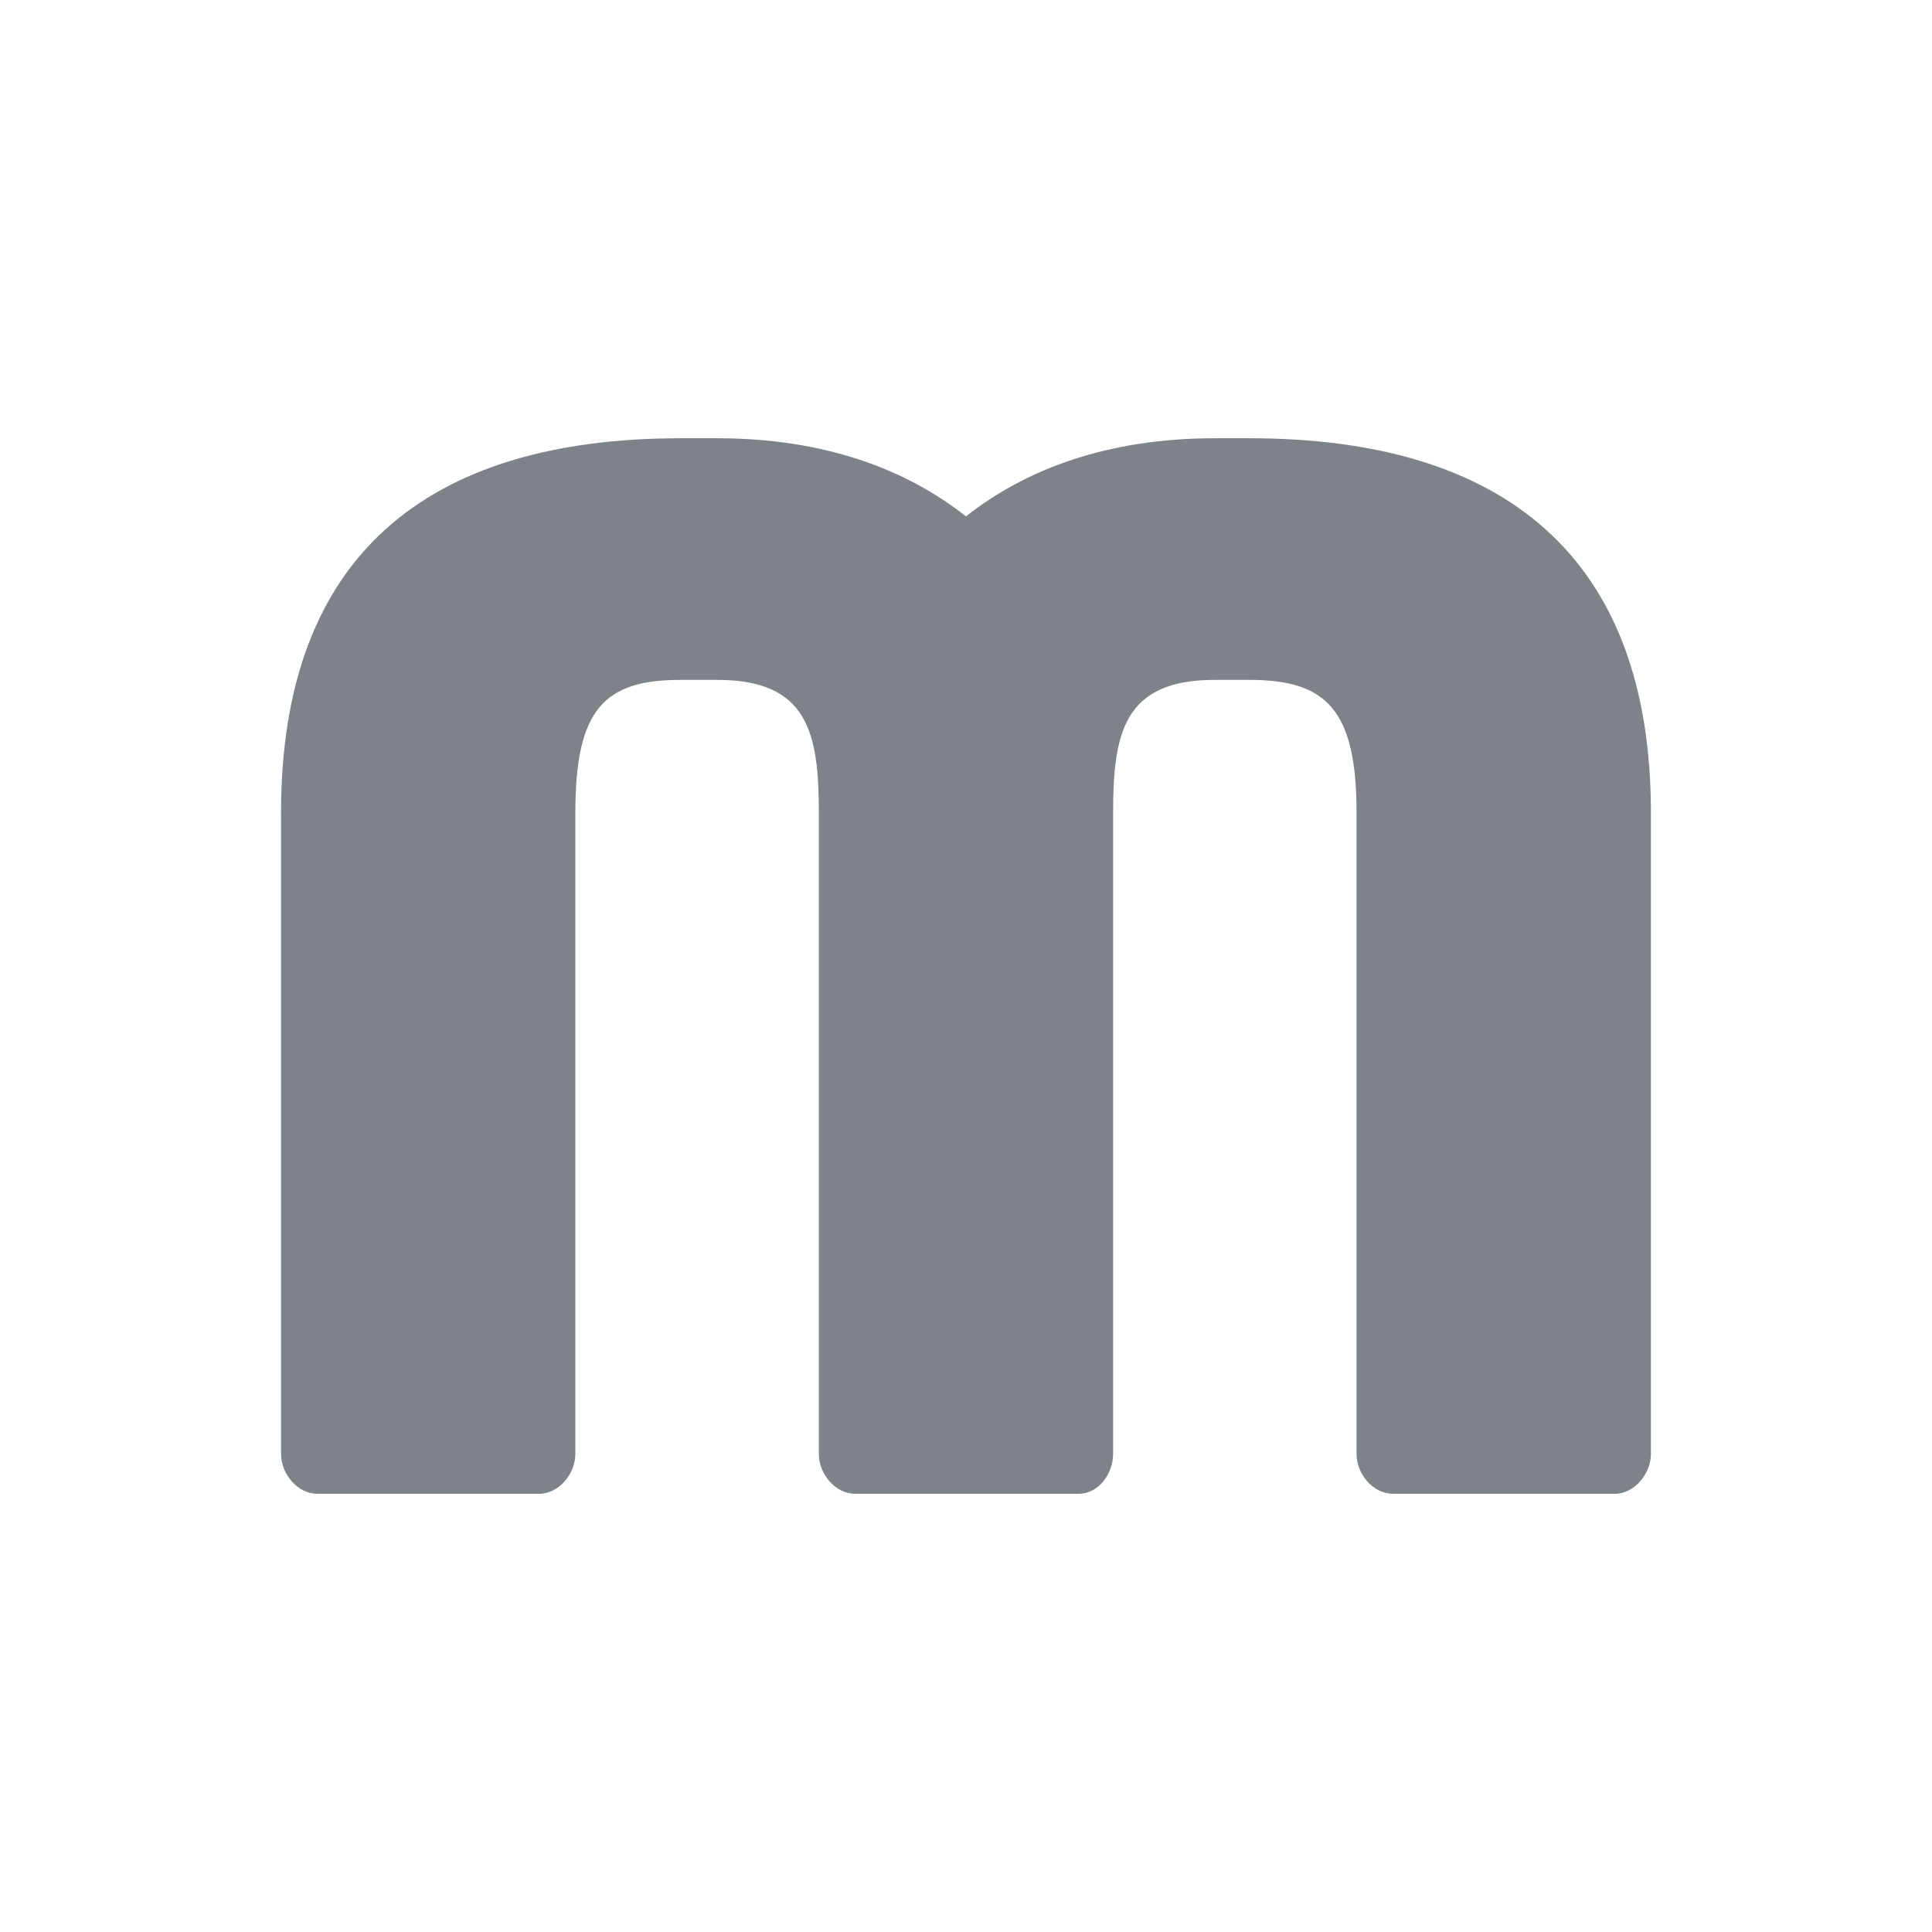
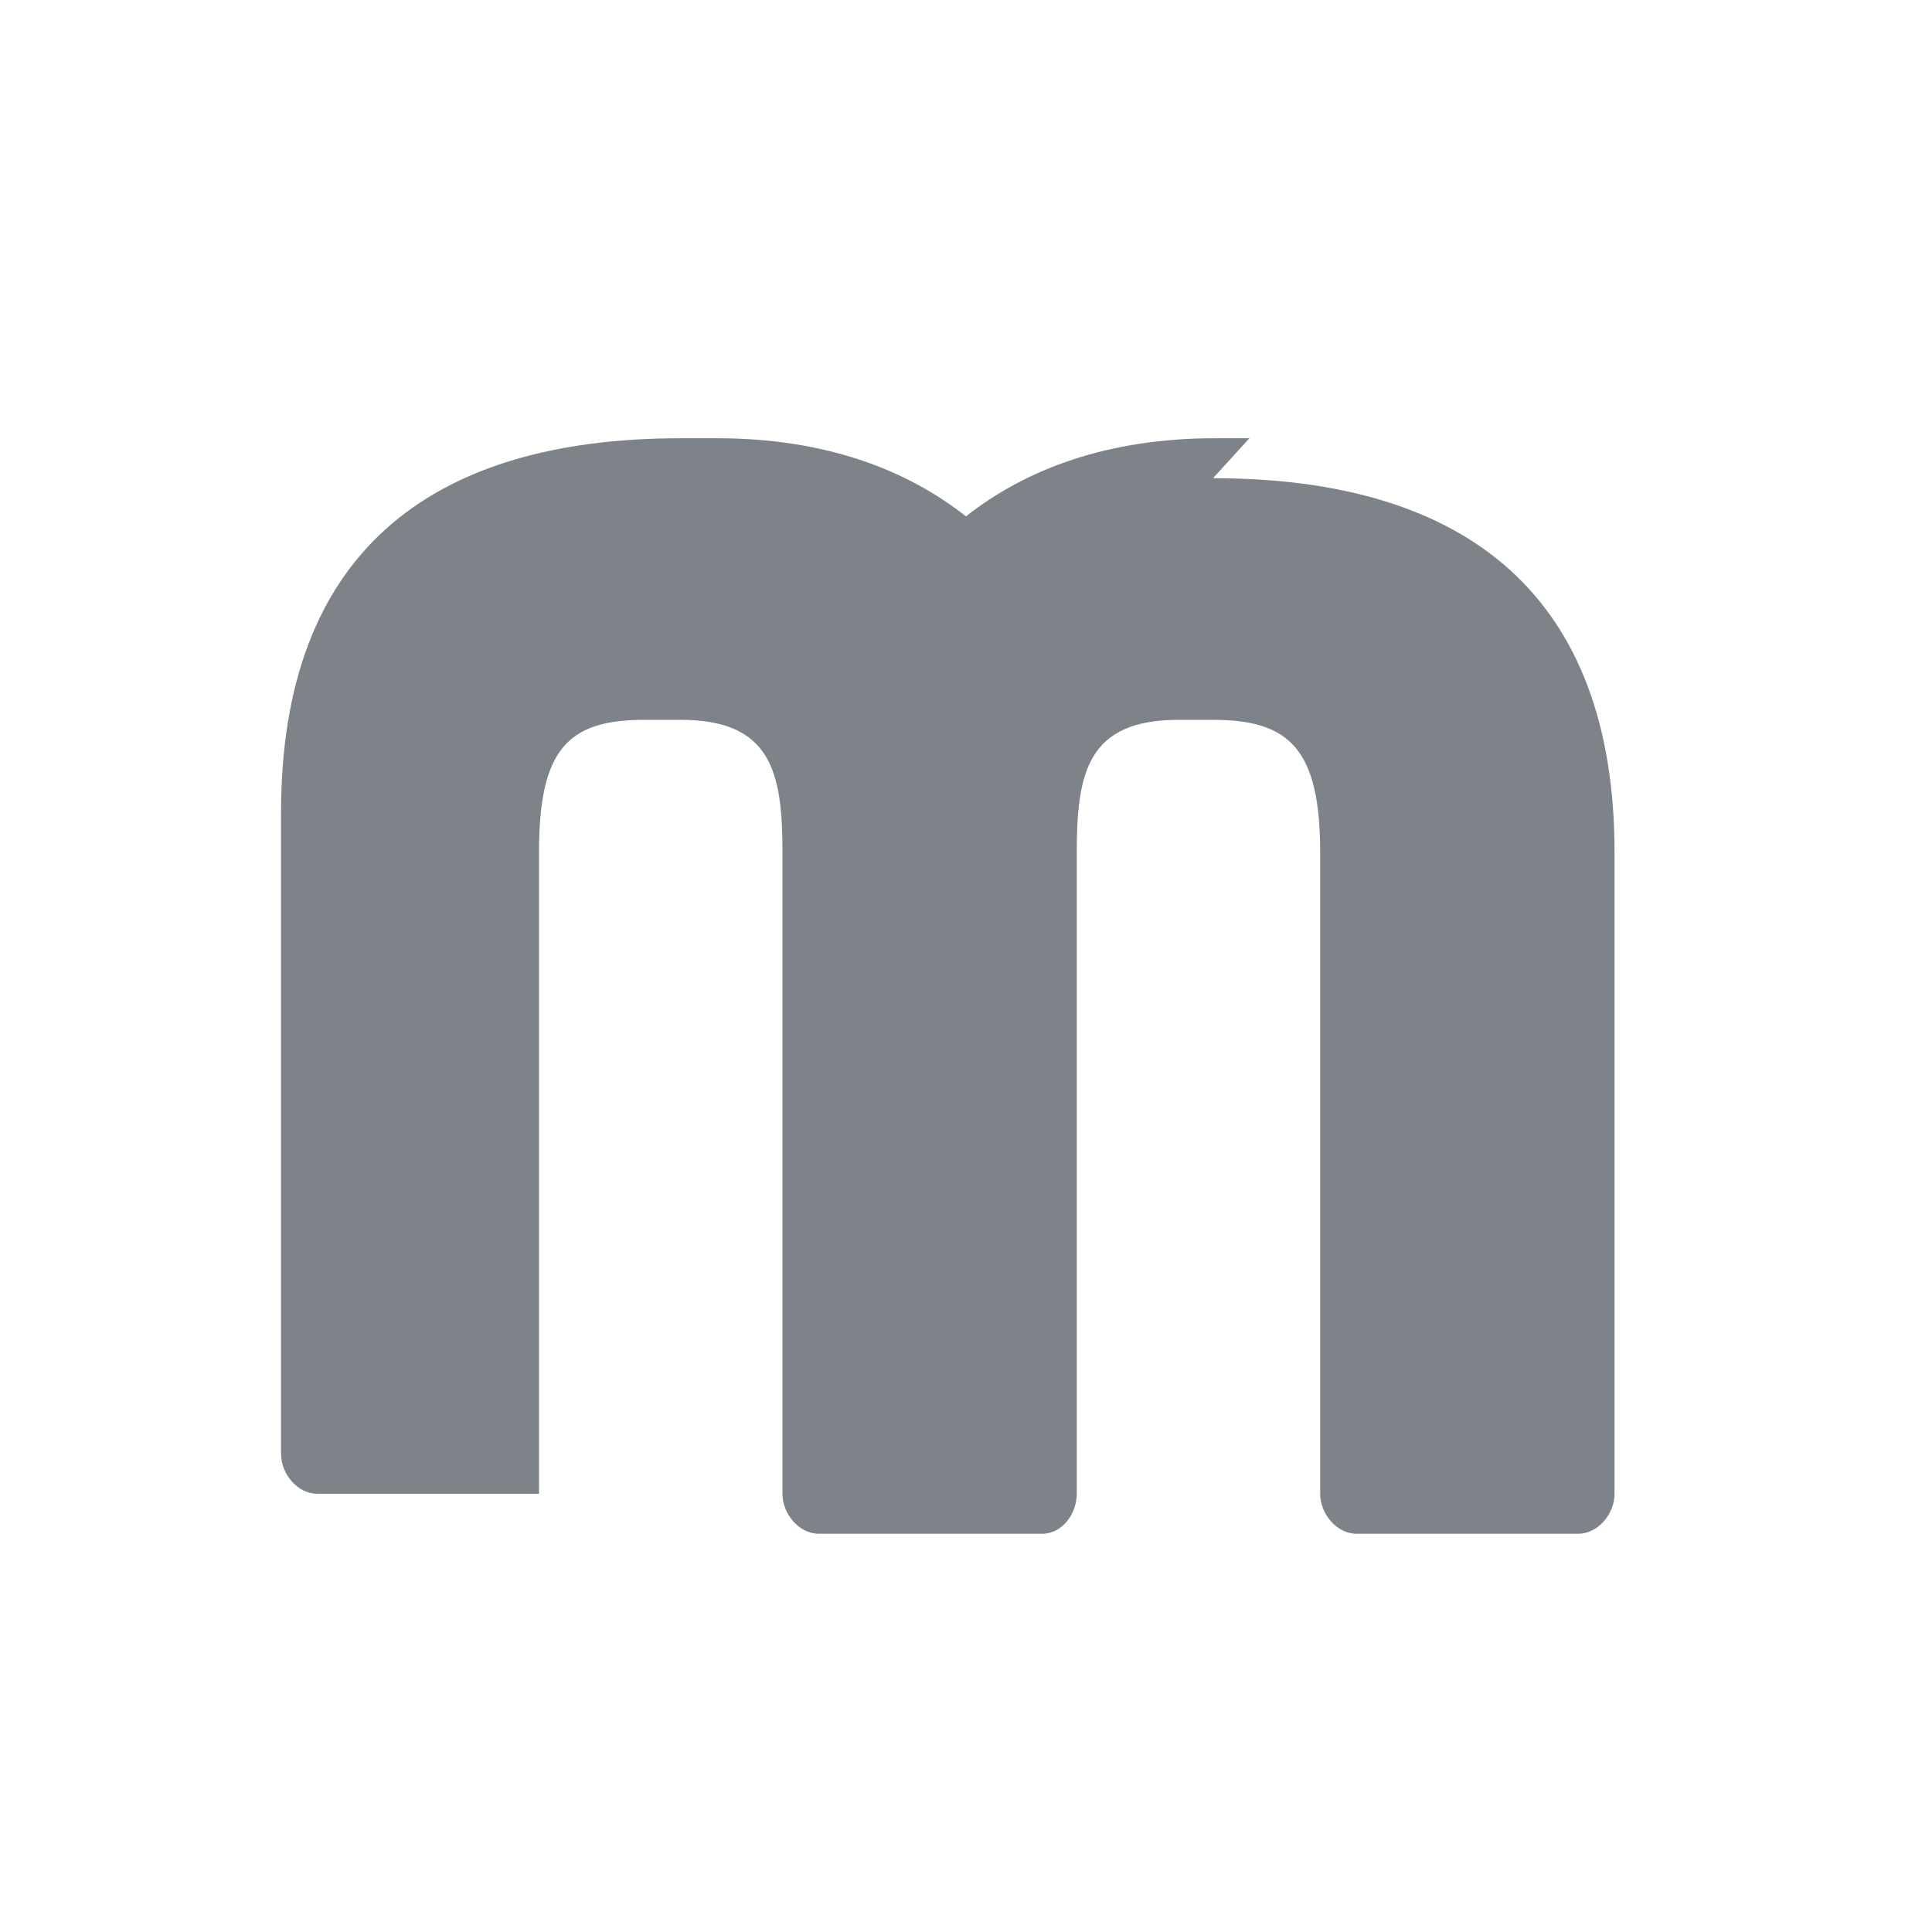
<svg xmlns="http://www.w3.org/2000/svg" id="Ebene_1" data-name="Ebene 1" viewBox="0 0 600 600">
  <defs>
    <style>
      .cls-1 {
        fill: #7e8389;
      }
    </style>
  </defs>
-   <path class="cls-1" d="M388.02,136.1h-10.72c-33.29,0-58.69,9.59-77.31,24.26-18.62-14.67-44-24.26-77.3-24.26h-11.28c-78.99,0-124.13,36.67-124.13,116.23v199.17c0,6.21,5.07,12.41,11.28,12.41h68.83c6.21,0,11.29-6.2,11.29-12.41v-199.17c0-32.17,9.03-41.19,32.73-41.19h11.28c28.21,0,31.6,16.36,31.6,41.19v199.17c0,6.21,5.07,12.41,11.28,12.41h69.39c6.22,0,10.73-6.2,10.73-12.41v-199.17c0-24.83,3.38-41.19,31.6-41.19h10.72c23.68,0,33.27,9.02,33.27,41.19v199.17c0,6.21,5.09,12.41,11.3,12.41h68.83c6.21,0,11.29-6.2,11.29-12.41v-199.17c0-79.56-45.7-116.23-124.69-116.23" />
+   <path class="cls-1" d="M388.02,136.1h-10.72c-33.29,0-58.69,9.59-77.31,24.26-18.62-14.67-44-24.26-77.3-24.26h-11.28c-78.99,0-124.13,36.67-124.13,116.23v199.17c0,6.21,5.07,12.41,11.28,12.41h68.83v-199.17c0-32.17,9.03-41.19,32.73-41.19h11.28c28.21,0,31.6,16.36,31.6,41.19v199.17c0,6.21,5.07,12.41,11.28,12.41h69.39c6.22,0,10.73-6.2,10.73-12.41v-199.17c0-24.83,3.38-41.19,31.6-41.19h10.72c23.68,0,33.27,9.02,33.27,41.19v199.17c0,6.21,5.09,12.41,11.3,12.41h68.83c6.21,0,11.29-6.2,11.29-12.41v-199.17c0-79.56-45.7-116.23-124.69-116.23" />
</svg>